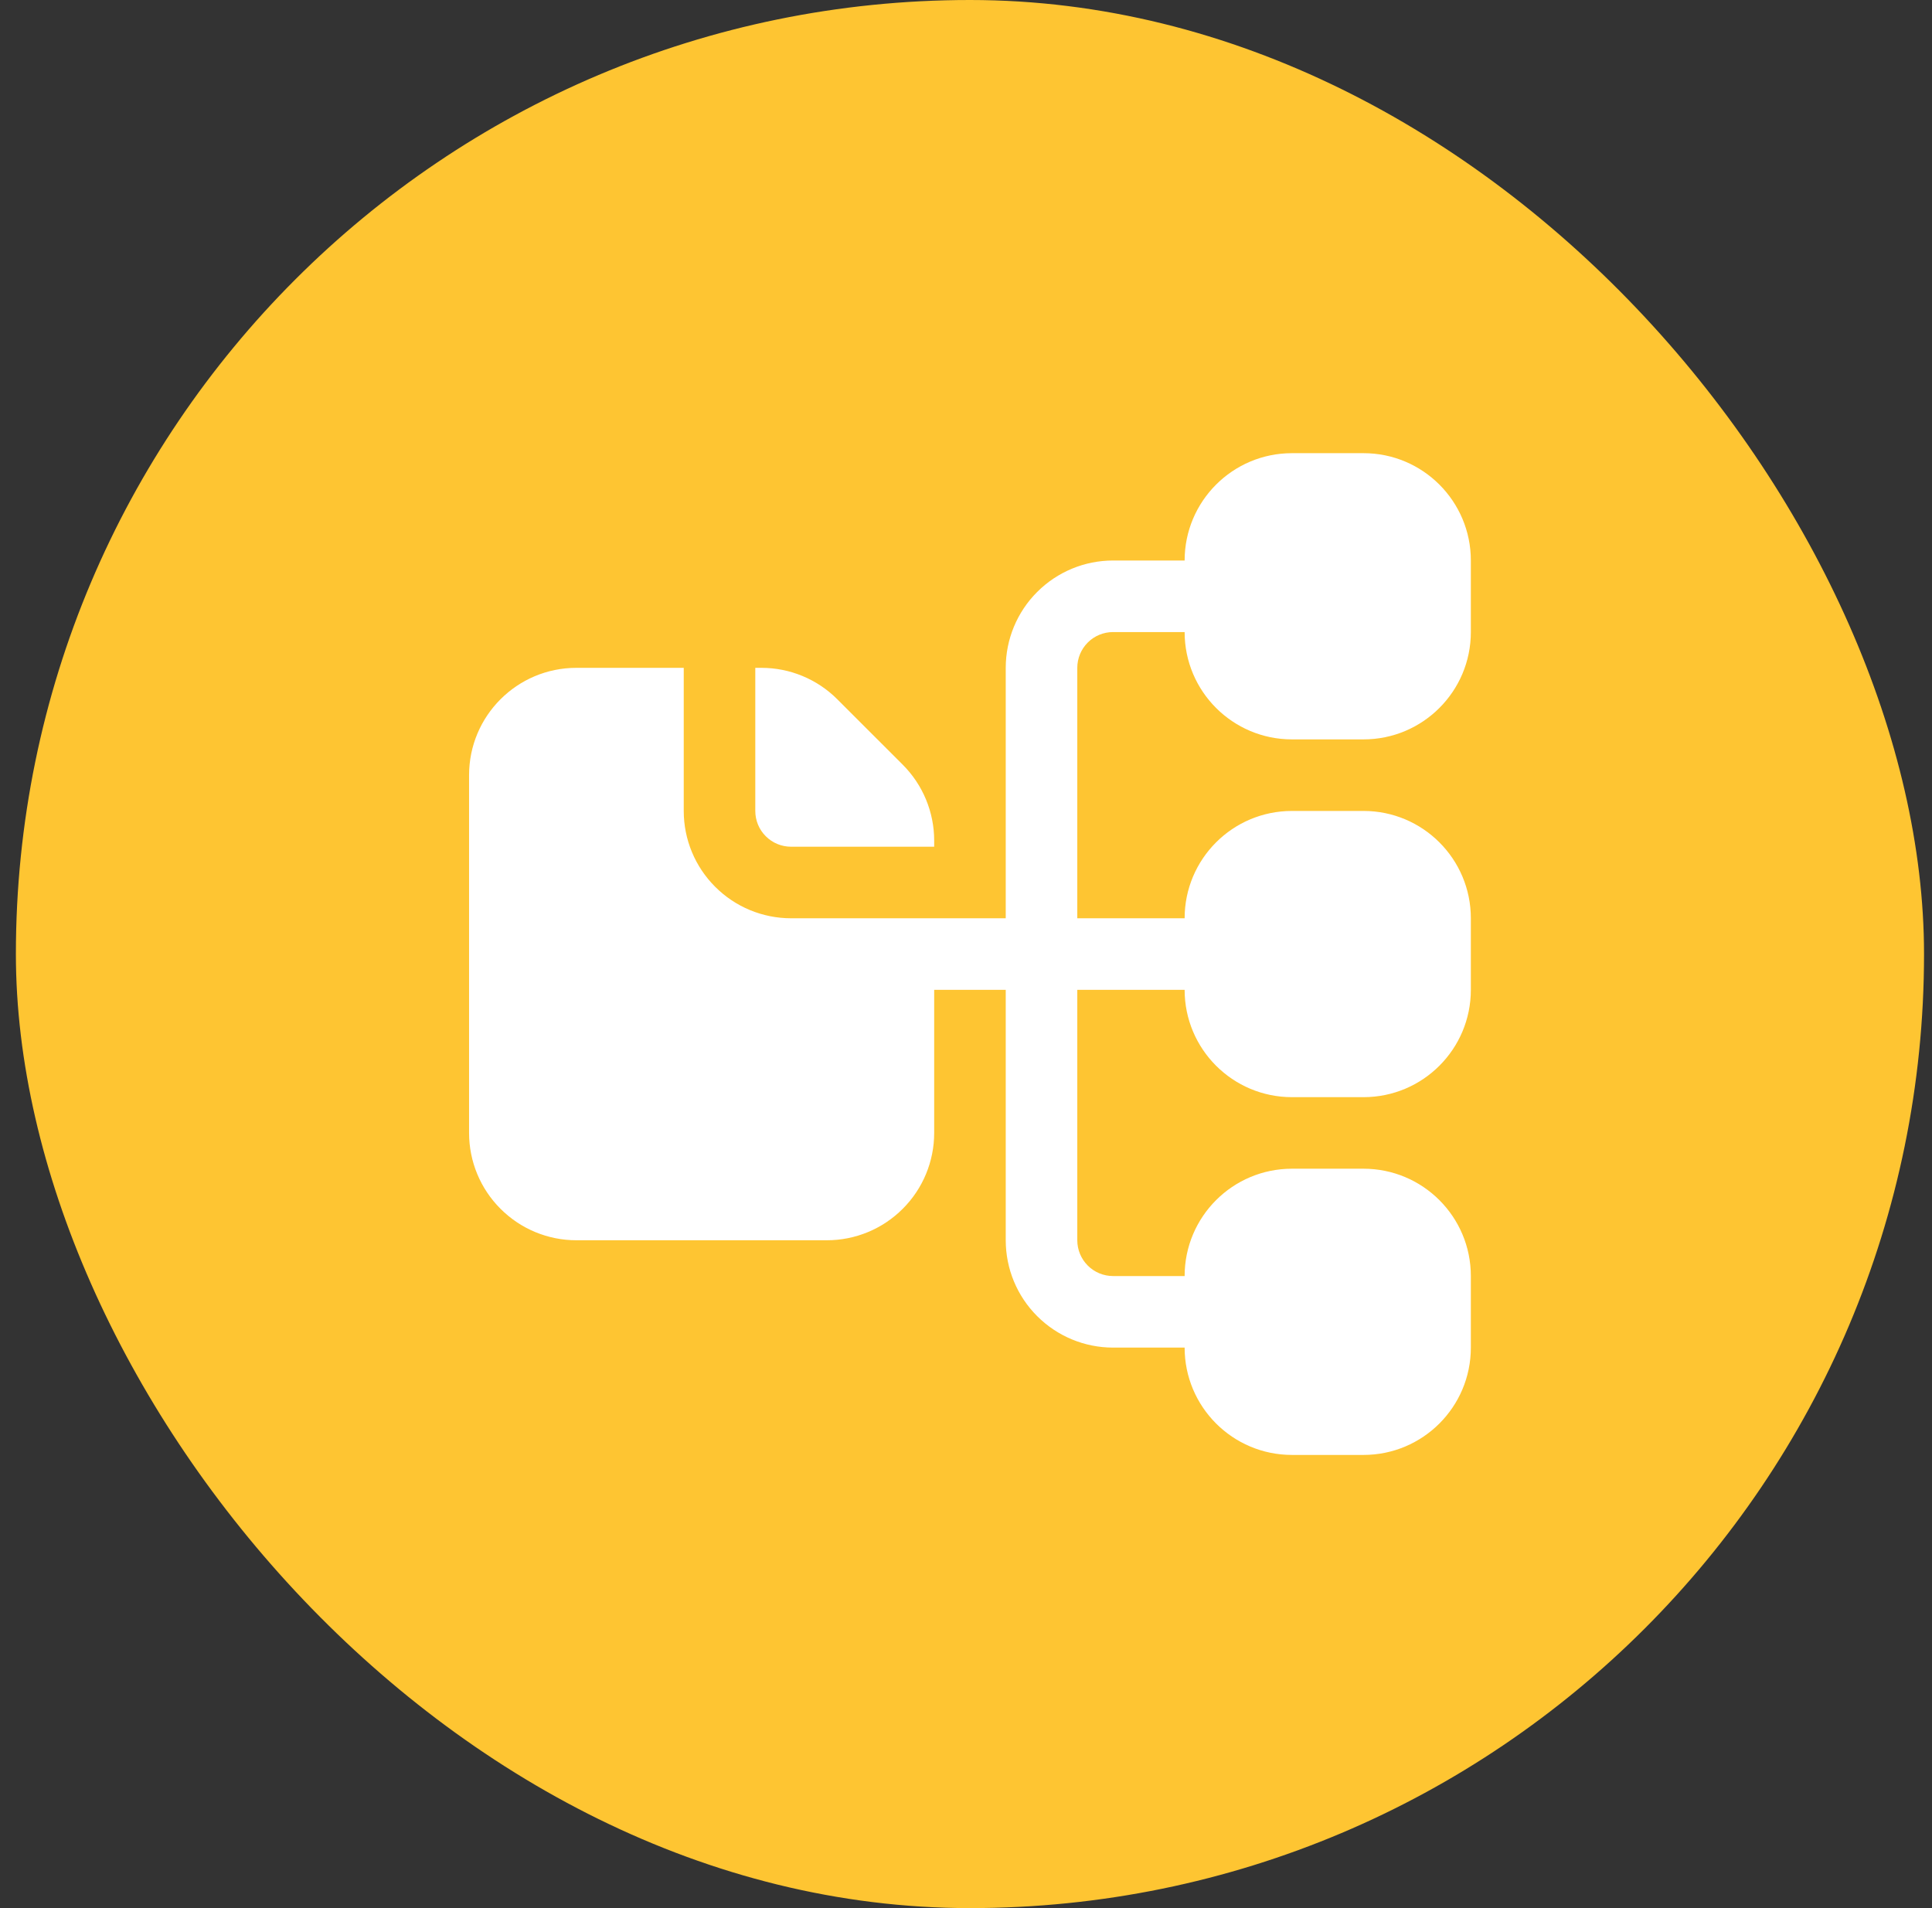
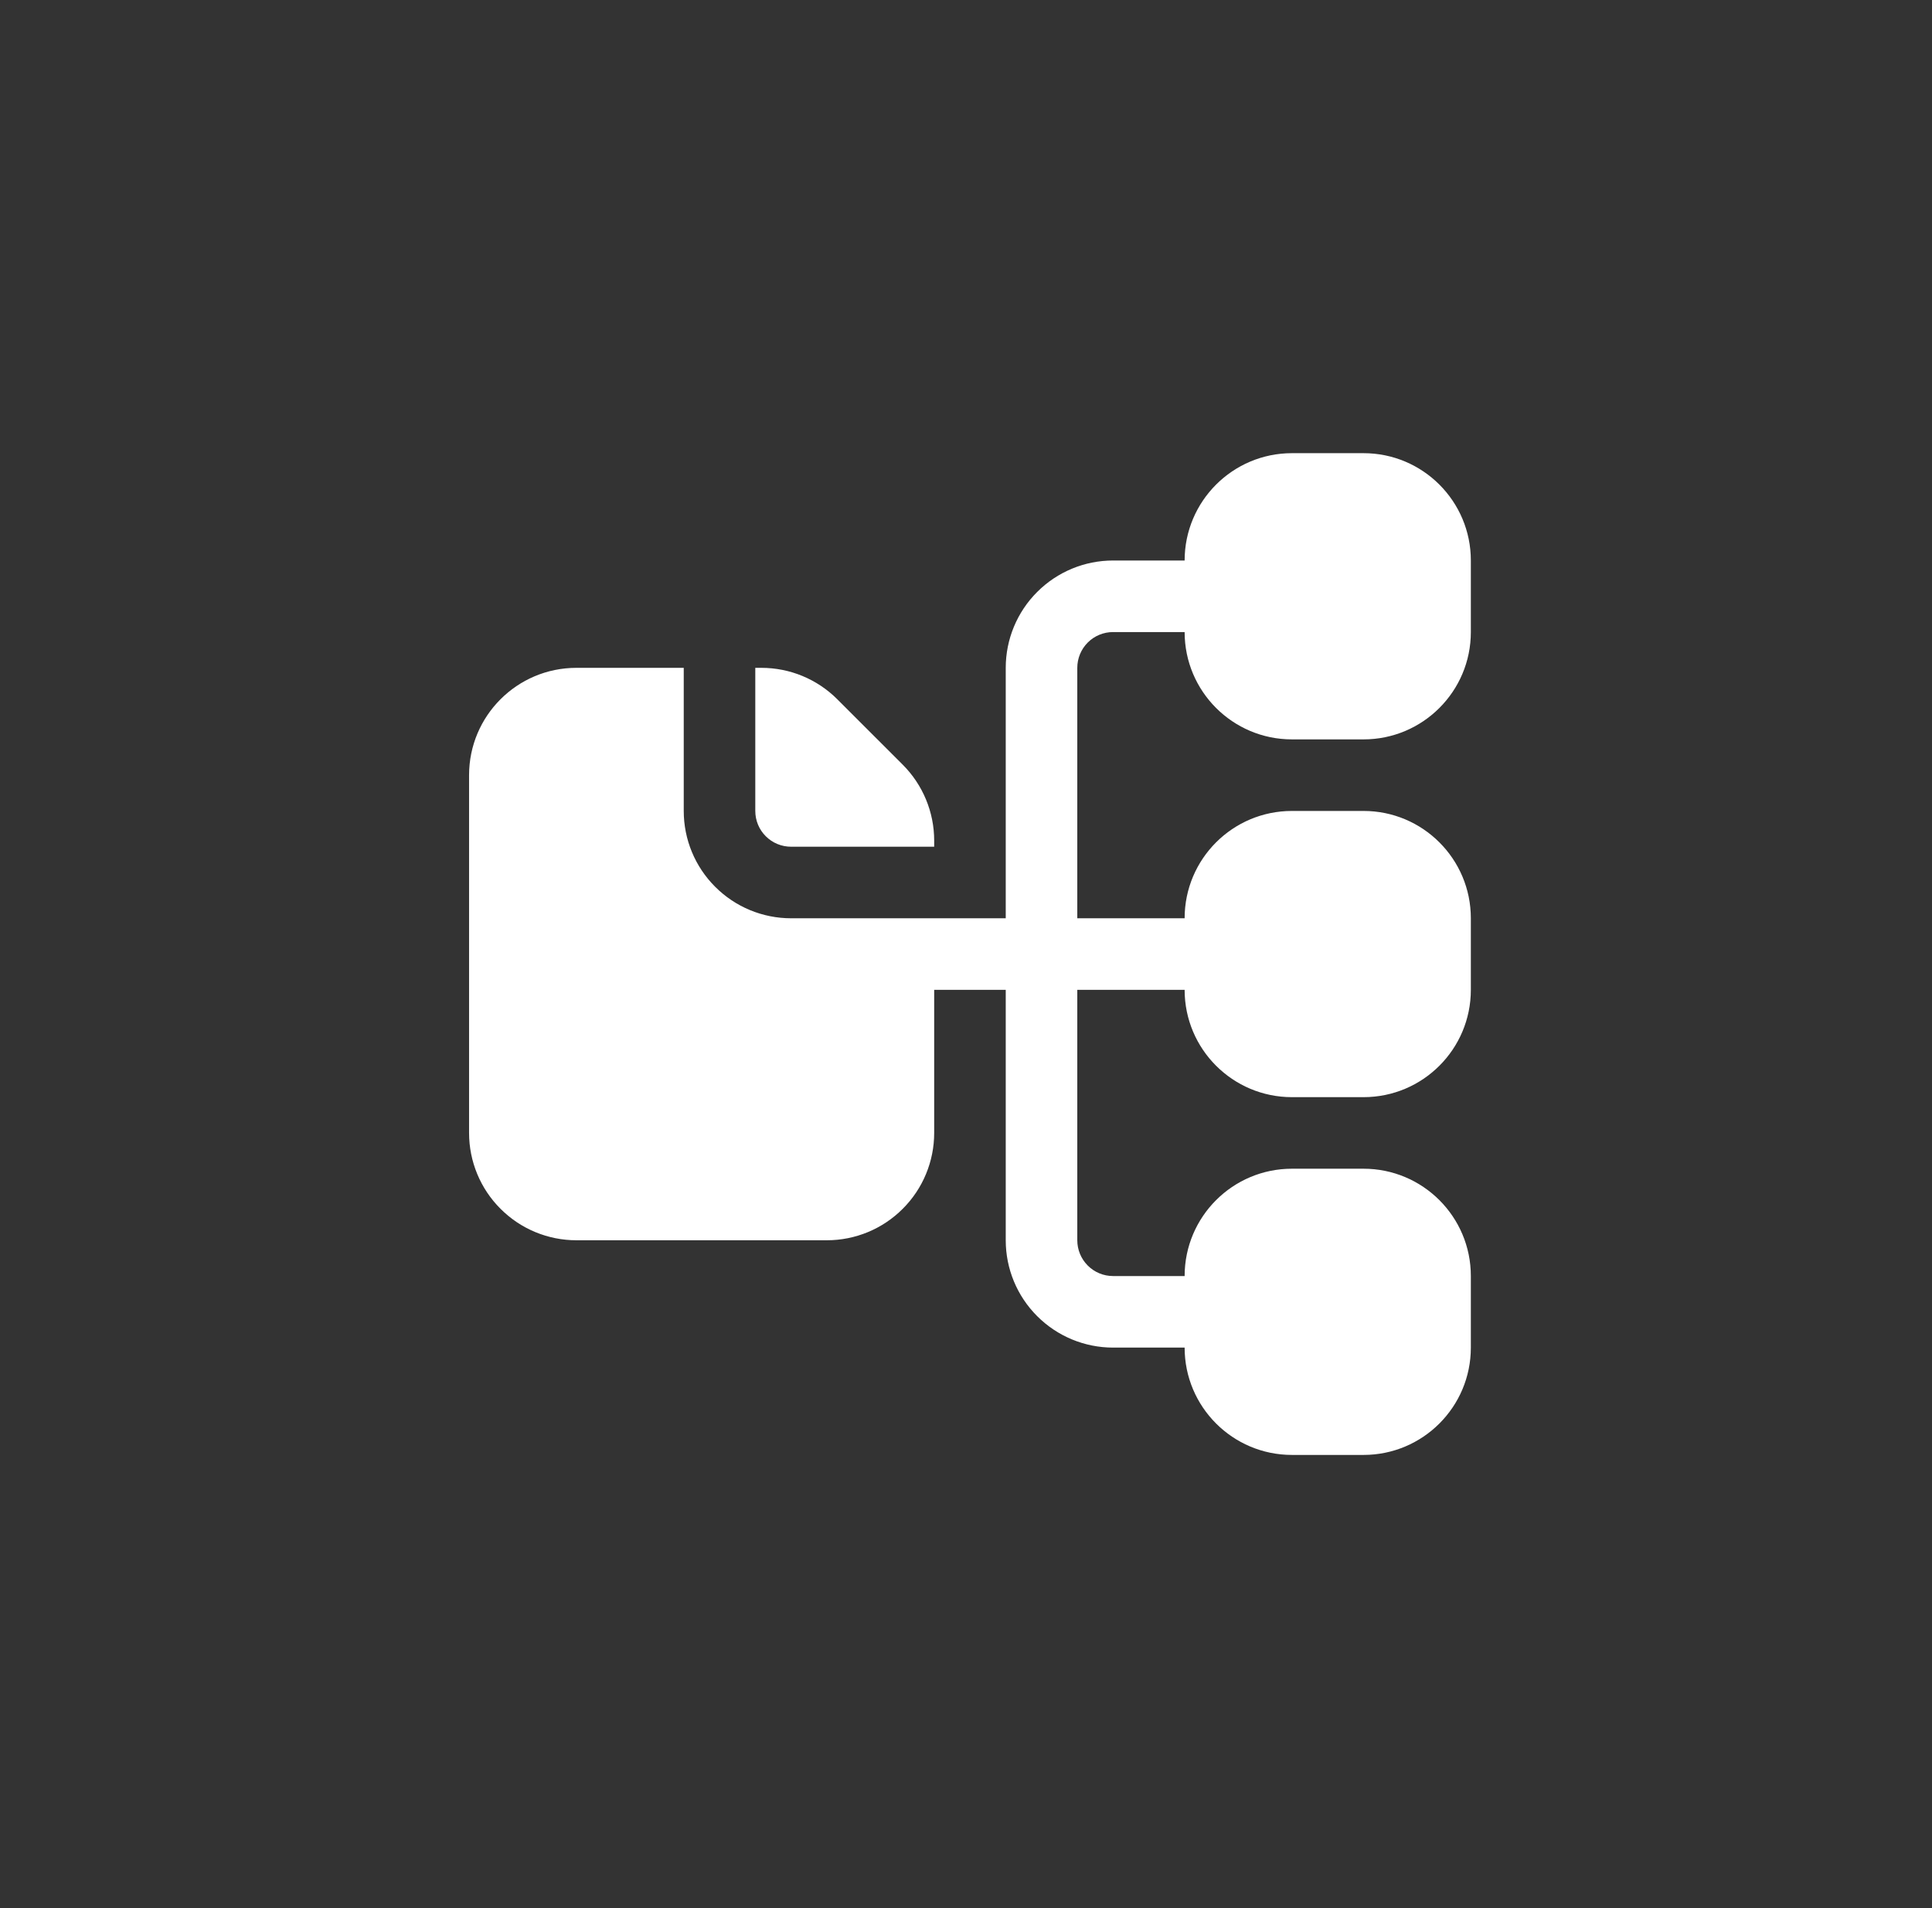
<svg xmlns="http://www.w3.org/2000/svg" width="81" height="80" viewBox="0 0 81 80" fill="none">
  <rect x="0" y="0" width="81" height="80" fill="#333333" stroke="none" />
-   <rect x="0.666" width="80" height="80" rx="40" fill="#FEC532" />
  <path fill-rule="evenodd" clip-rule="evenodd" d="M39.166 41.5V47.5C39.166 48.694 38.692 49.839 37.847 50.681C37.005 51.526 35.86 52 34.666 52H24.166C22.972 52 21.828 51.526 20.985 50.681C20.14 49.839 19.666 48.694 19.666 47.5V32.5C19.666 30.015 21.68 28 24.166 28H28.666V34C28.666 35.194 29.14 36.339 29.985 37.181C30.828 38.026 31.972 38.5 33.166 38.5H42.166V28C42.166 26.806 42.64 25.662 43.484 24.819C44.328 23.974 45.472 23.5 46.666 23.5H49.666C49.666 21.015 51.681 19 54.166 19H57.166C59.651 19 61.666 21.015 61.666 23.5V26.5C61.666 28.985 59.651 31 57.166 31H54.166C51.681 31 49.666 28.985 49.666 26.5H46.666C46.269 26.5 45.886 26.657 45.605 26.939C45.324 27.22 45.166 27.602 45.166 28V38.5H49.666C49.666 36.014 51.681 34 54.166 34H57.166C59.651 34 61.666 36.014 61.666 38.5V41.5C61.666 43.986 59.651 46 57.166 46H54.166C51.681 46 49.666 43.986 49.666 41.5H45.166V52C45.166 52.398 45.324 52.78 45.605 53.06C45.886 53.343 46.269 53.5 46.666 53.5H49.666C49.666 51.014 51.681 49 54.166 49H57.166C59.651 49 61.666 51.014 61.666 53.5V56.5C61.666 58.986 59.651 61 57.166 61H54.166C51.681 61 49.666 58.986 49.666 56.5H46.666C45.472 56.5 44.328 56.026 43.484 55.181C42.64 54.339 42.166 53.194 42.166 52V41.5H39.166ZM31.666 28H31.924C33.117 28 34.261 28.474 35.105 29.319L37.847 32.06C38.692 32.905 39.166 34.05 39.166 35.242V35.5H33.166C32.769 35.5 32.386 35.343 32.105 35.06C31.823 34.78 31.666 34.398 31.666 34V28Z" fill="white" />
</svg>